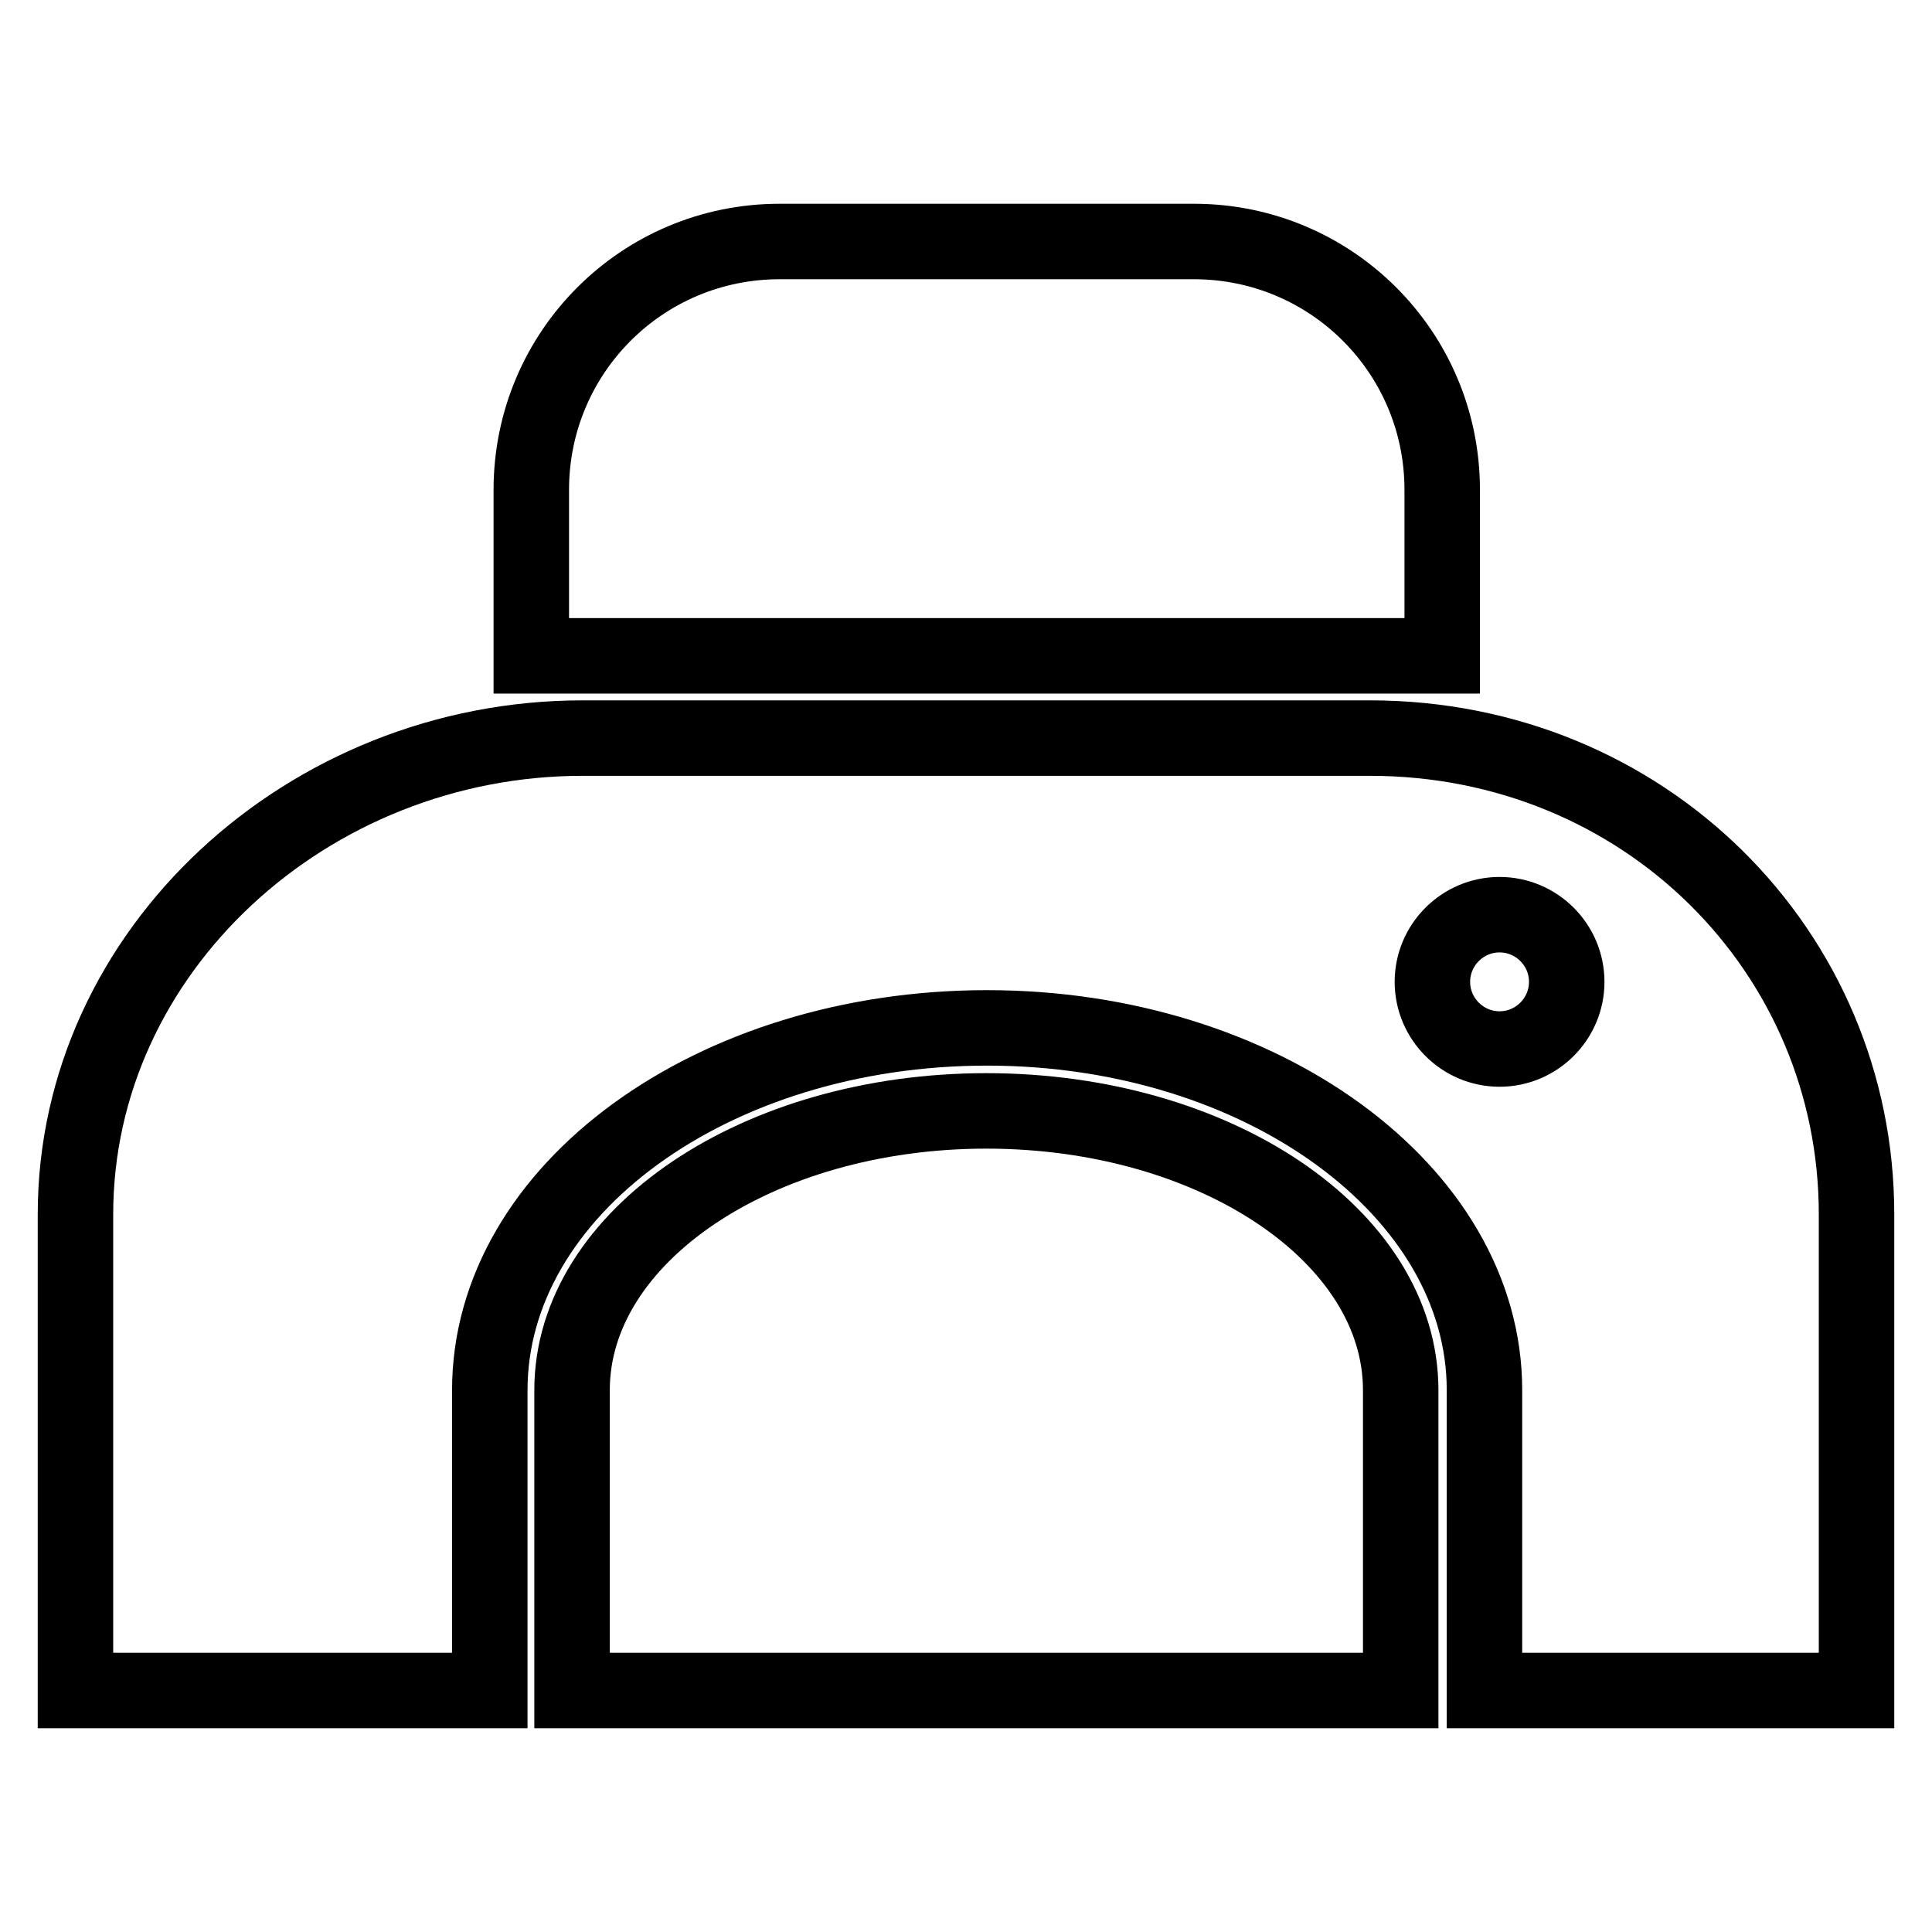
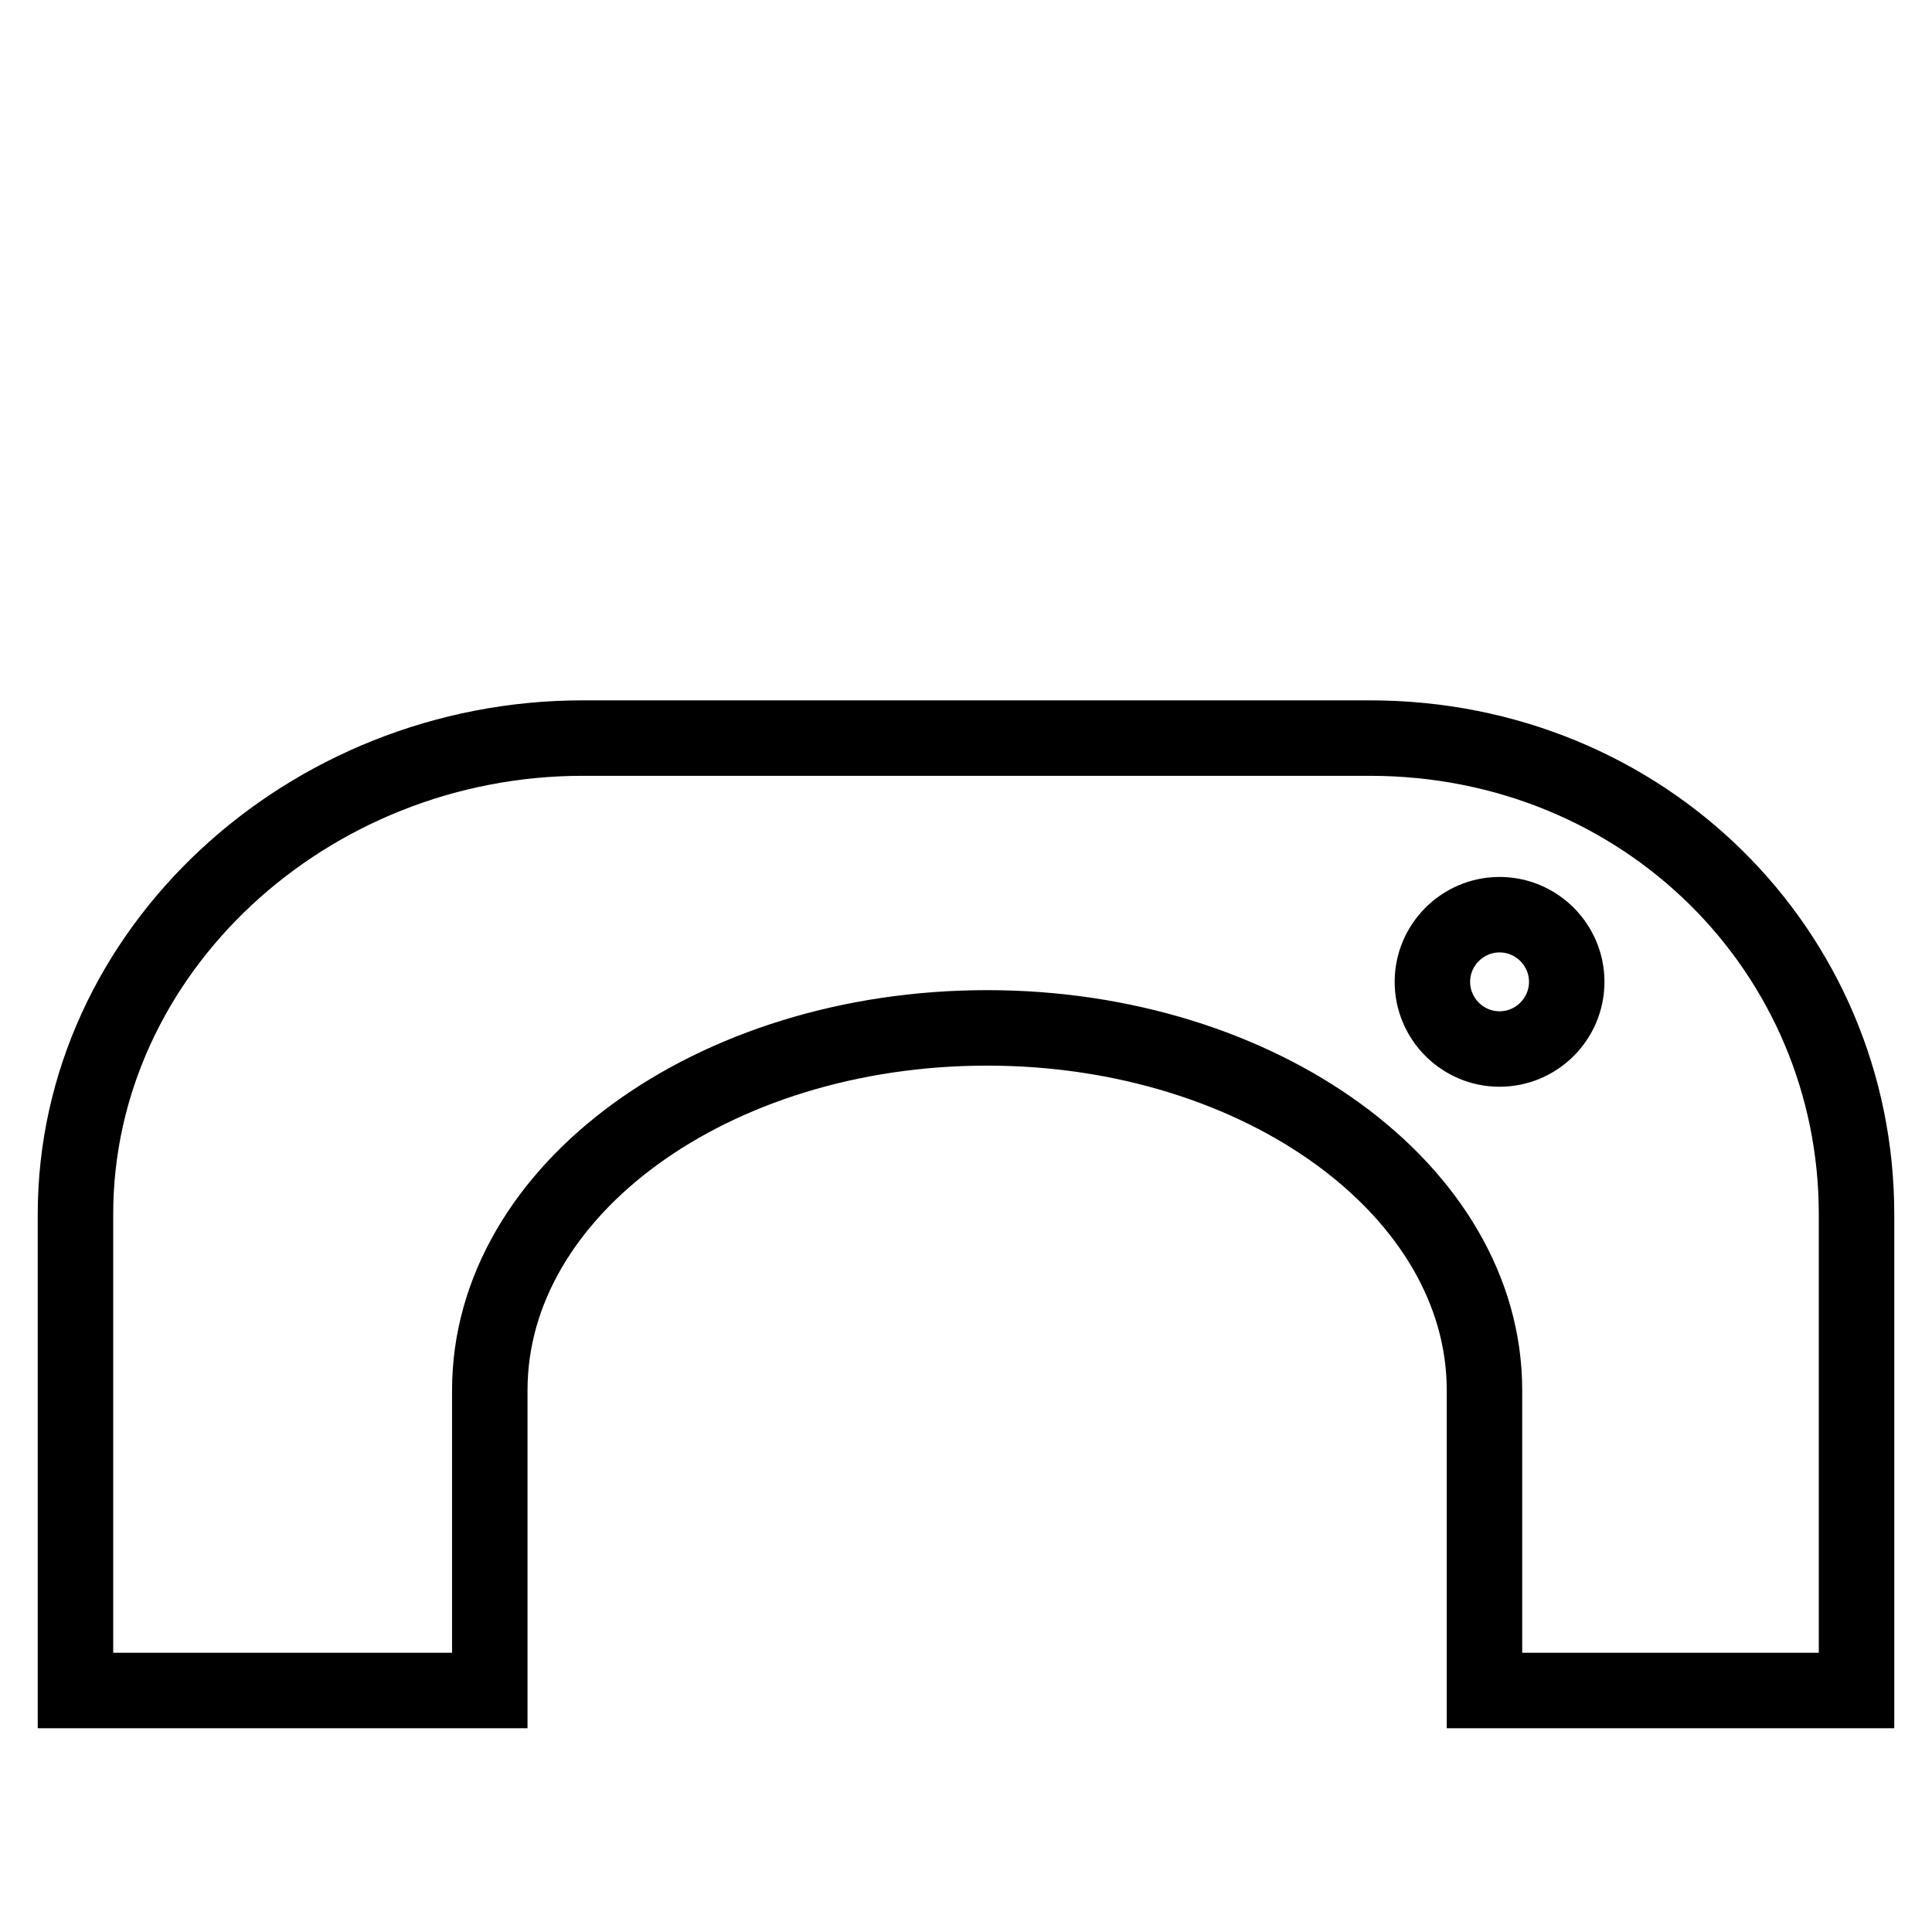
<svg xmlns="http://www.w3.org/2000/svg" version="1.1" x="0px" y="0px" viewBox="0 0 256 256" enable-background="new 0 0 256 256" xml:space="preserve">
  <g>
    <g>
      <g>
        <g>
          <path stroke-width="10" fill-opacity="0" stroke="#000000" d="M181.5,97.8H77.2c-36.4,0-67.2,28.2-67.2,63.1s0,63.1,0,63.1h54.9v-39.8c0-26.5,29.5-48,65.9-48c36.3,0,65.9,21.6,65.9,48V224H246v-63.1C246,126.1,217.9,97.8,181.5,97.8z M198.7,139c-4.9,0-8.9-4-8.9-8.9c0-4.9,4-8.9,8.9-8.9c4.9,0,8.9,4,8.9,8.9C207.6,135,203.6,139,198.7,139z" />
-           <path stroke-width="10" fill-opacity="0" stroke="#000000" d="M130.7,147.2c-30.3,0-54.9,16.6-54.9,37V224h109.8v-39.8C185.6,163.8,161,147.2,130.7,147.2z" />
-           <path stroke-width="10" fill-opacity="0" stroke="#000000" d="M103.3,32c-18.2,0-32.9,14.7-32.9,32.9v22h120.7v-22c0-18.2-14.7-32.9-32.9-32.9H103.3L103.3,32z" />
        </g>
      </g>
      <g />
      <g />
      <g />
      <g />
      <g />
      <g />
      <g />
      <g />
      <g />
      <g />
      <g />
      <g />
      <g />
      <g />
      <g />
    </g>
  </g>
</svg>